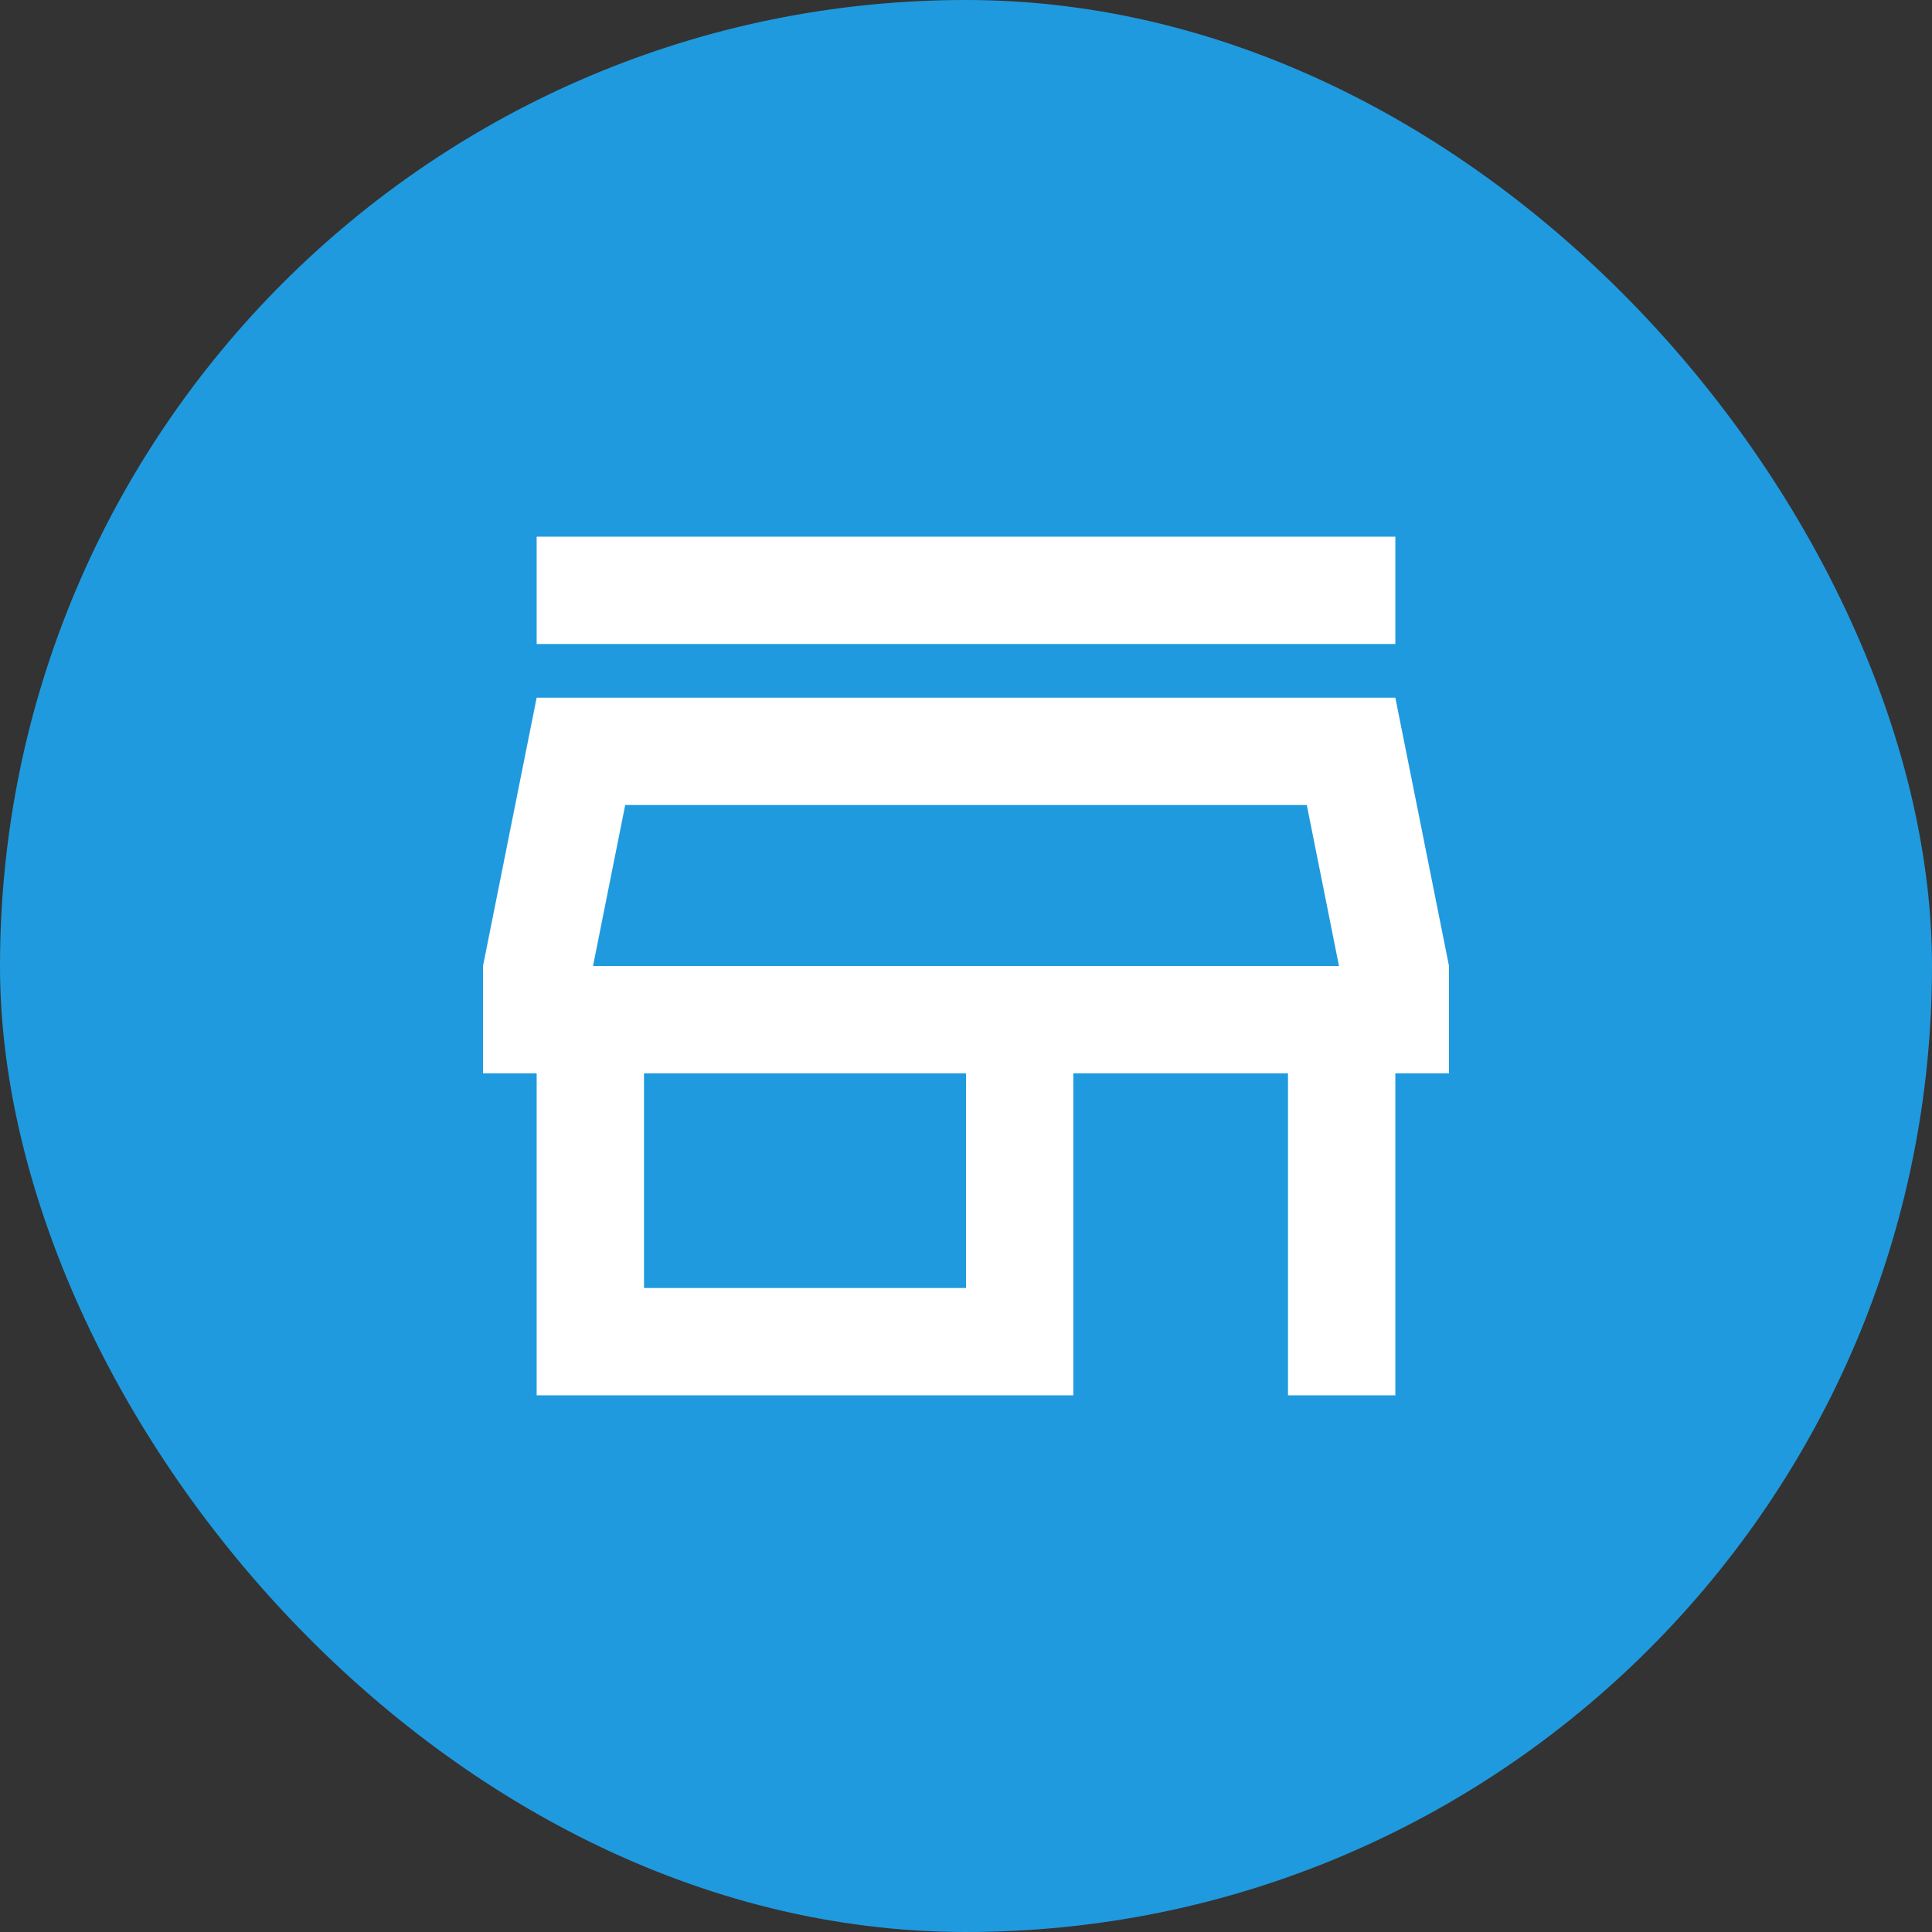
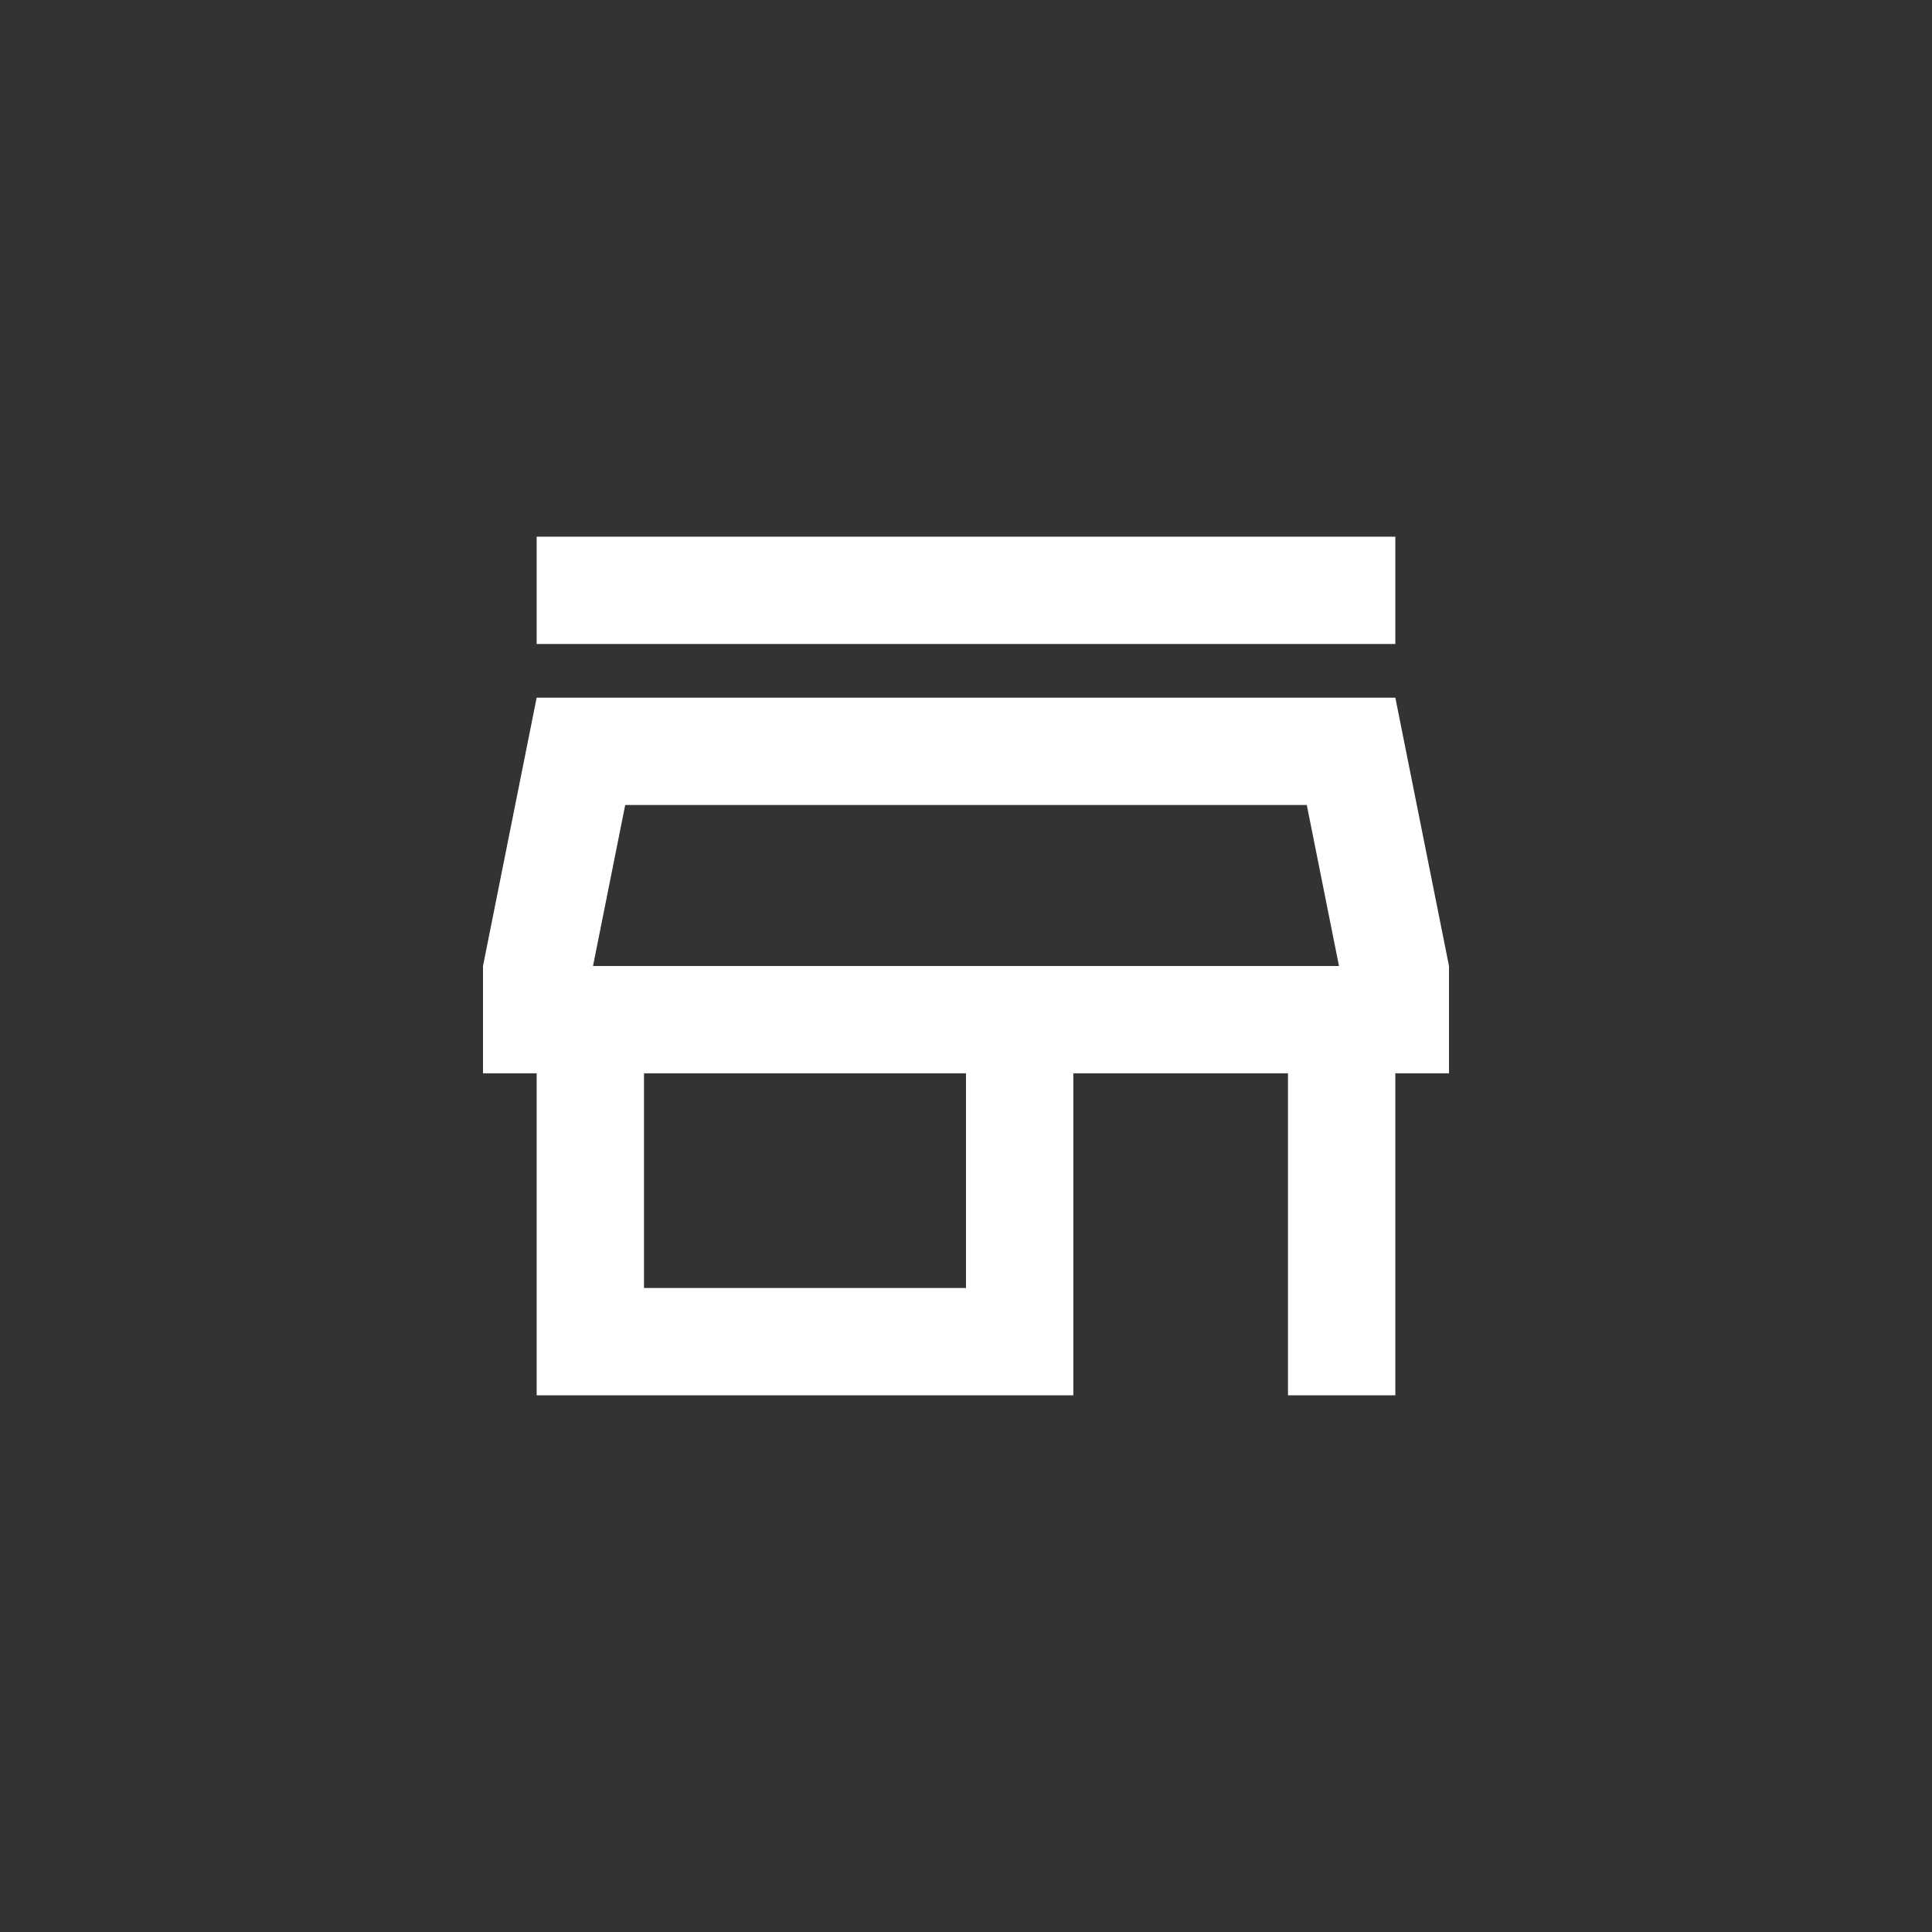
<svg xmlns="http://www.w3.org/2000/svg" width="120" height="120" viewBox="0 0 120 120" fill="none">
  <rect x="0" y="0" width="120" height="120" fill="#333333" stroke="none" />
-   <rect width="120" height="120" rx="60" fill="#209ADE" />
  <path d="M33.333 40V33.333H86.667V40H33.333ZM33.333 86.666V66.666H30V60L33.333 43.333H86.667L90 60V66.666H86.667V86.666H80V66.666H66.667V86.666H33.333ZM40 80H60V66.666H40V80ZM36.833 60H83.167L81.167 50H38.833L36.833 60Z" fill="white" />
</svg>